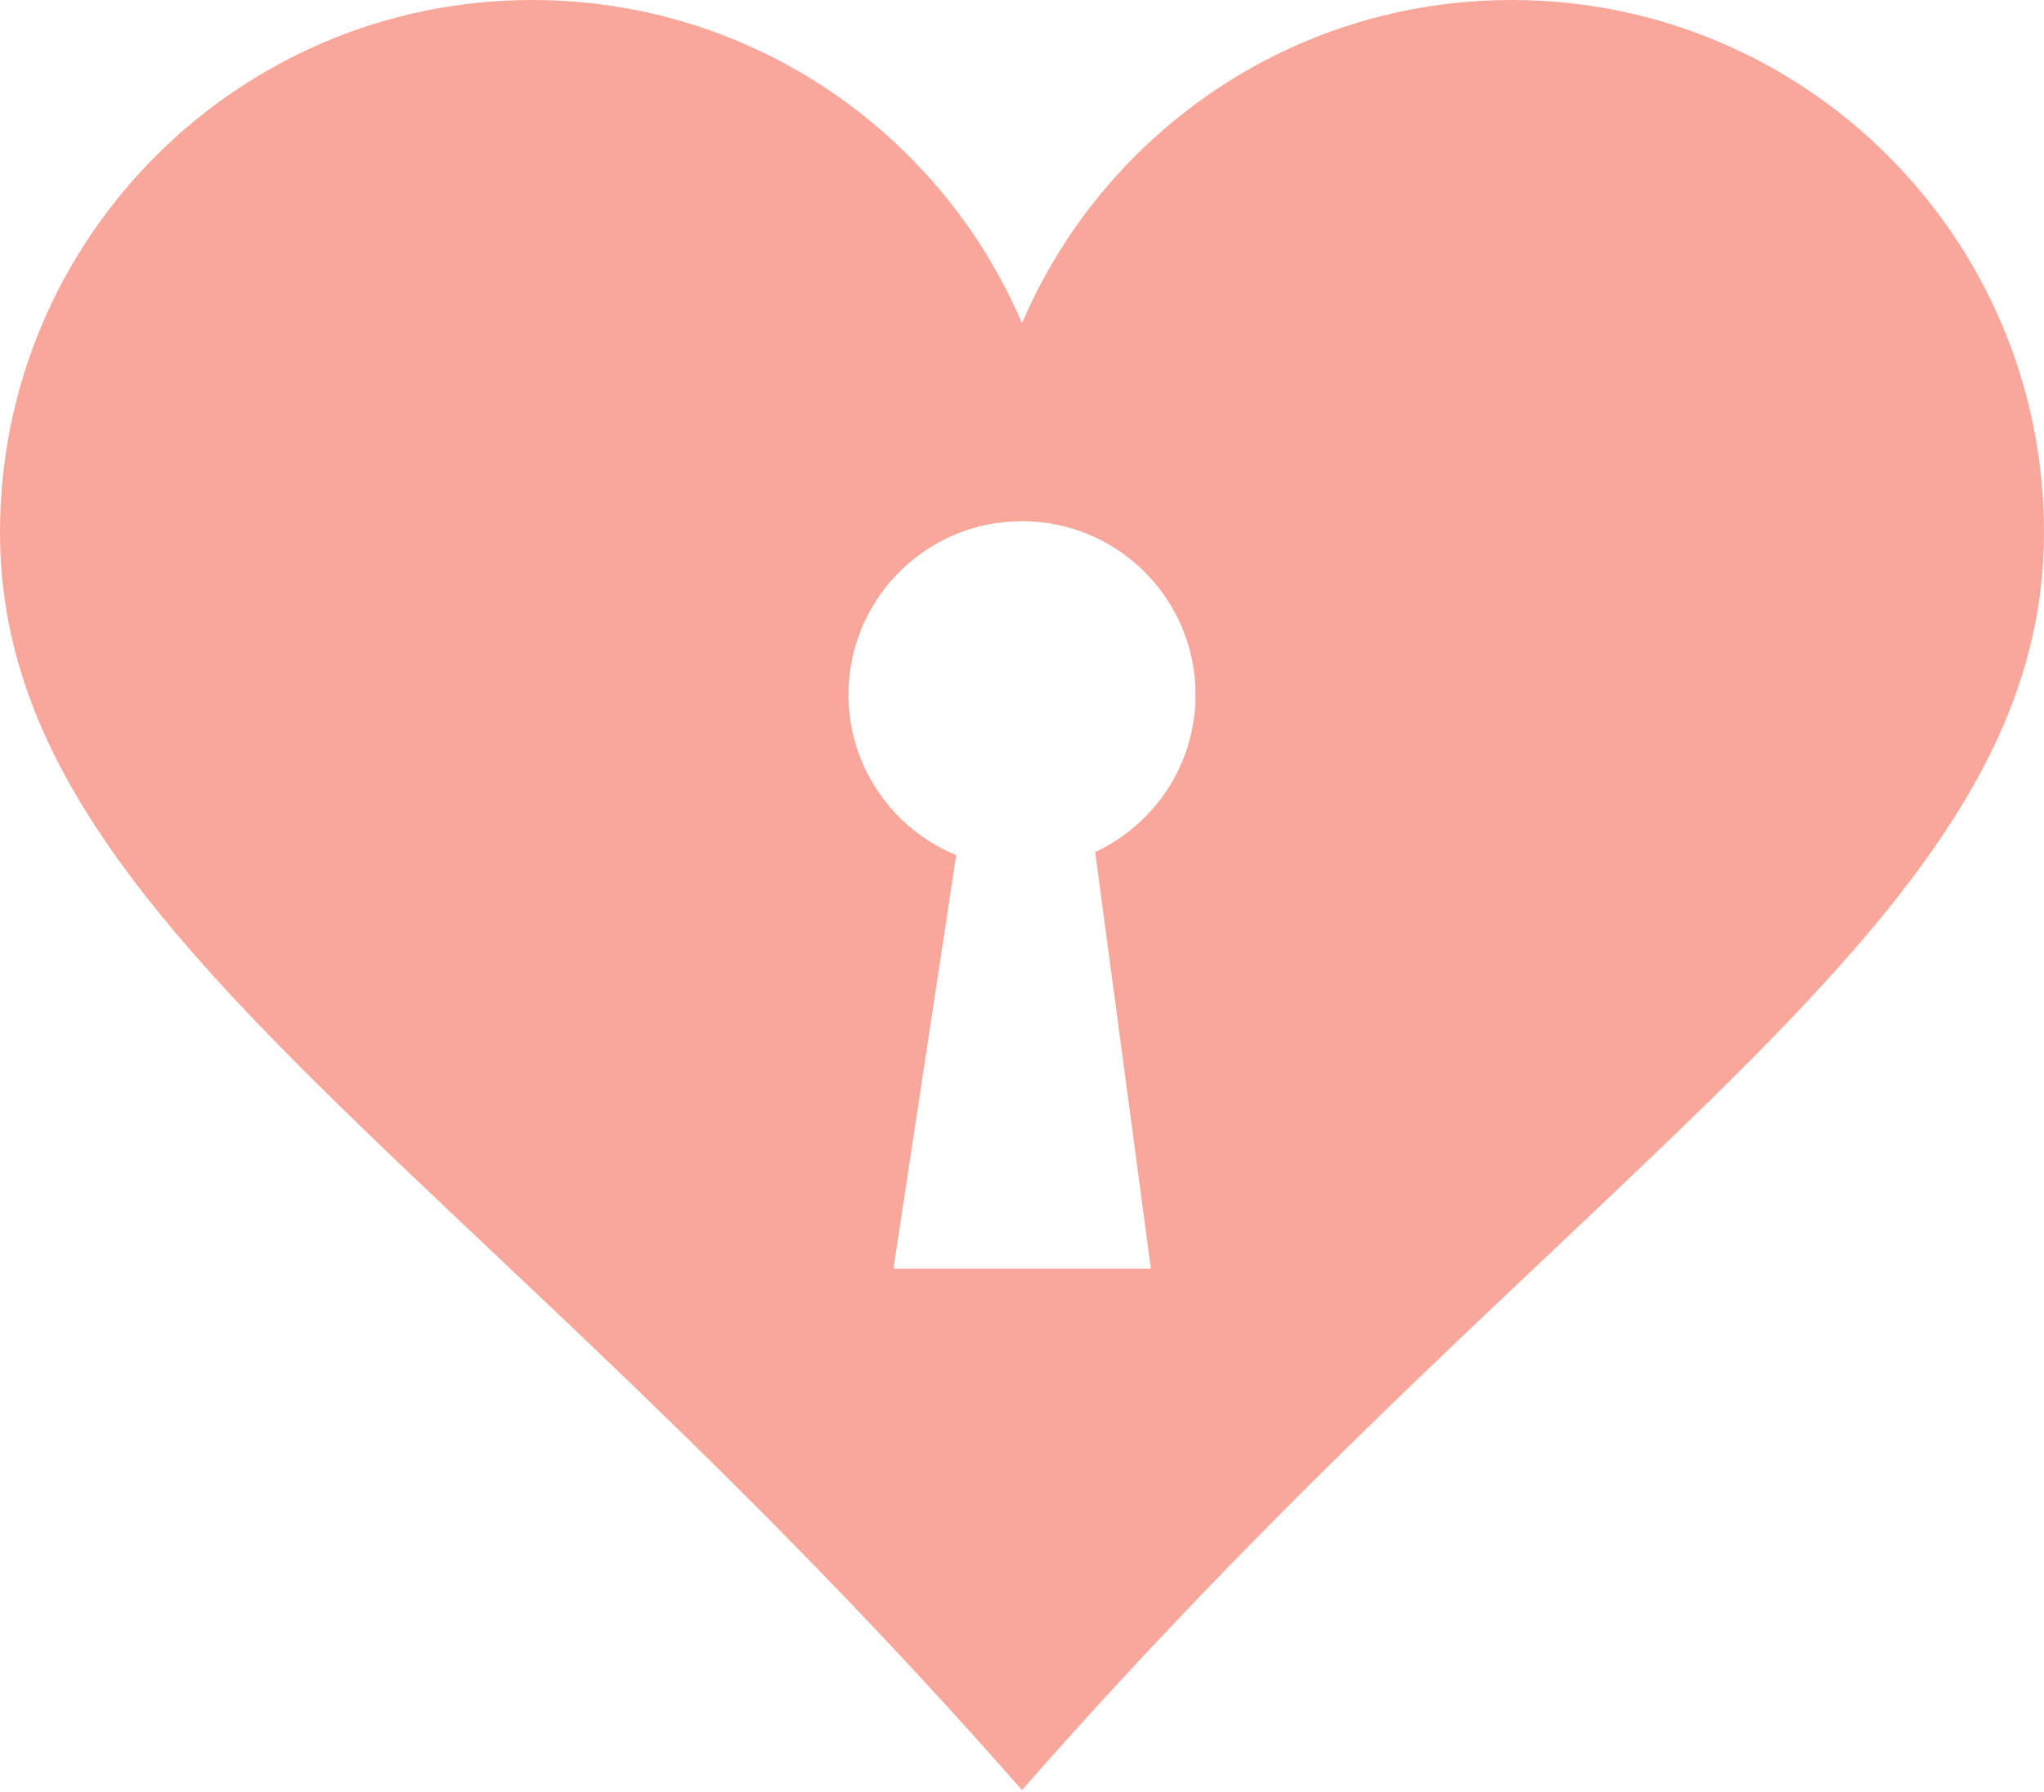
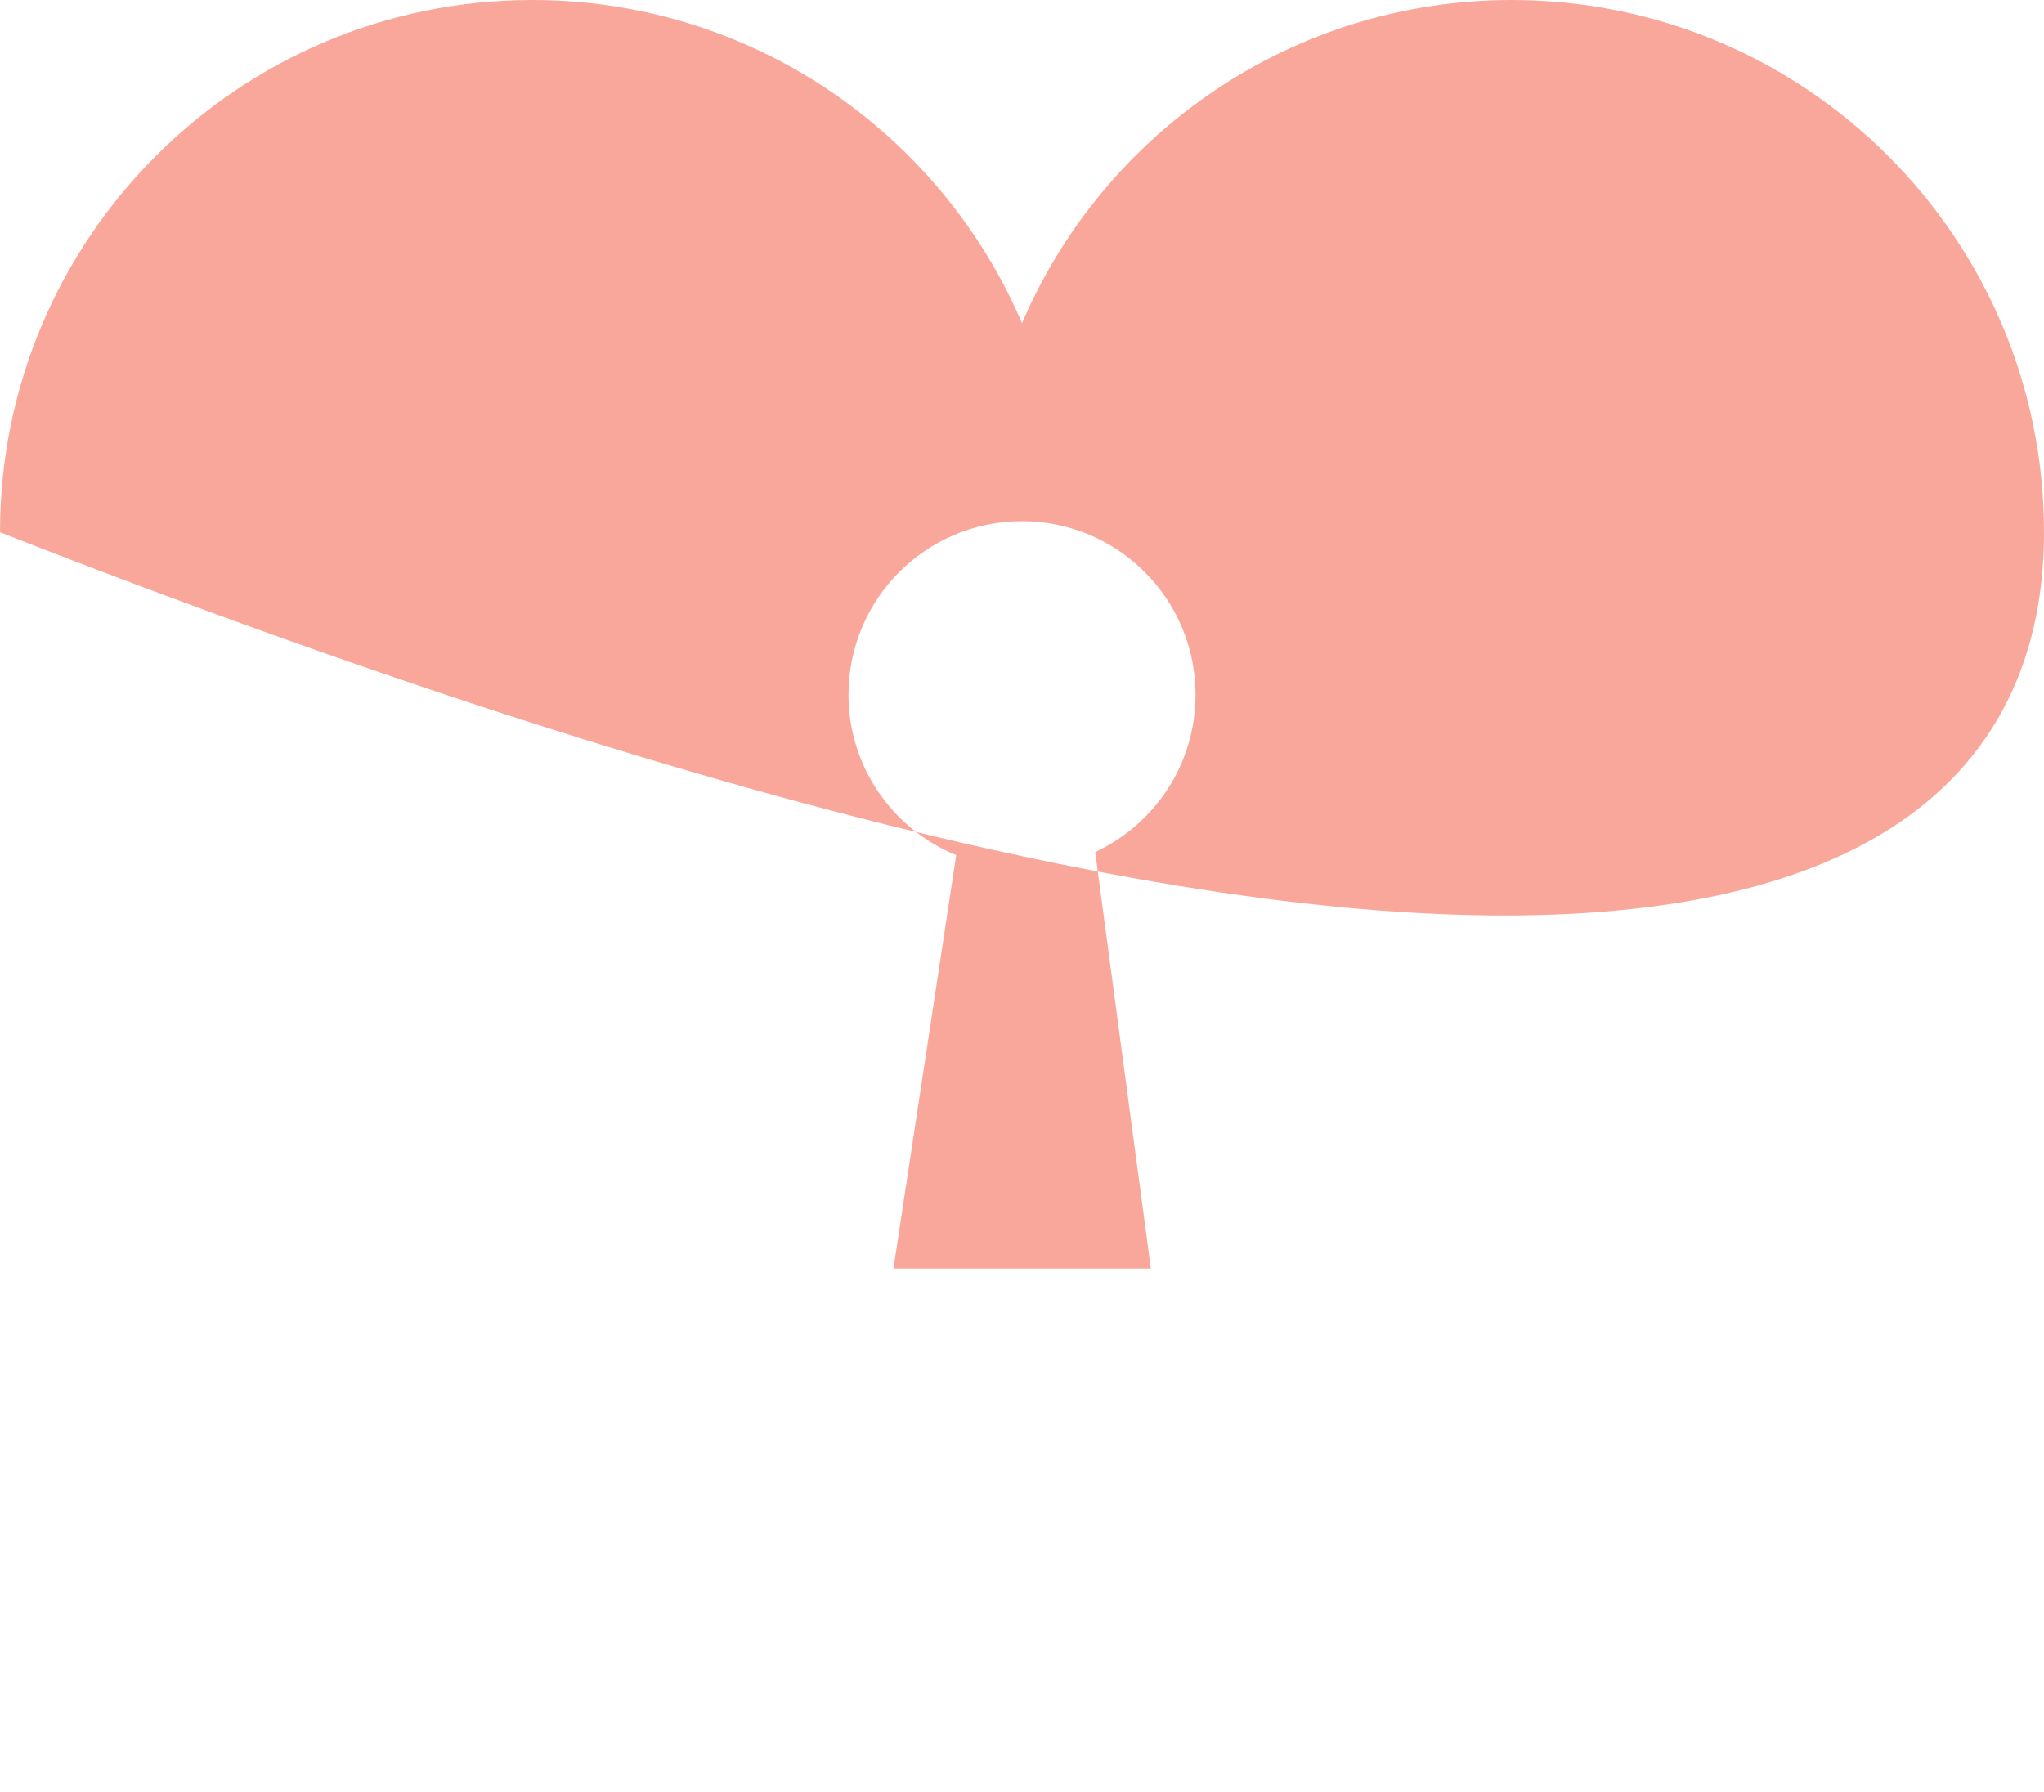
<svg xmlns="http://www.w3.org/2000/svg" width="609" height="534" viewBox="0 0 609 534" fill="none">
-   <path d="M450.4 0C384.9 0 328.7 39.7 304.5 96.3C280.3 39.7 224.1 0 158.6 0C71 0 0 71 0 158.6C0 274.7 137.8 343.2 304.5 533.4C471.2 343.2 609 274.7 609 158.6C609 71 538 0 450.4 0ZM342.9 378H266.2L284.9 254.8C266.1 247.1 252.8 228.6 252.8 207C252.8 178.5 275.9 155.3 304.5 155.3C333 155.3 356.2 178.4 356.2 207C356.2 227.8 344 245.6 326.3 253.9L342.9 378Z" fill="#FAA79B" />
+   <path d="M450.4 0C384.9 0 328.7 39.7 304.5 96.3C280.3 39.7 224.1 0 158.6 0C71 0 0 71 0 158.6C471.2 343.2 609 274.7 609 158.6C609 71 538 0 450.4 0ZM342.9 378H266.2L284.9 254.8C266.1 247.1 252.8 228.6 252.8 207C252.8 178.5 275.9 155.3 304.5 155.3C333 155.3 356.2 178.4 356.2 207C356.2 227.8 344 245.6 326.3 253.9L342.9 378Z" fill="#FAA79B" />
</svg>